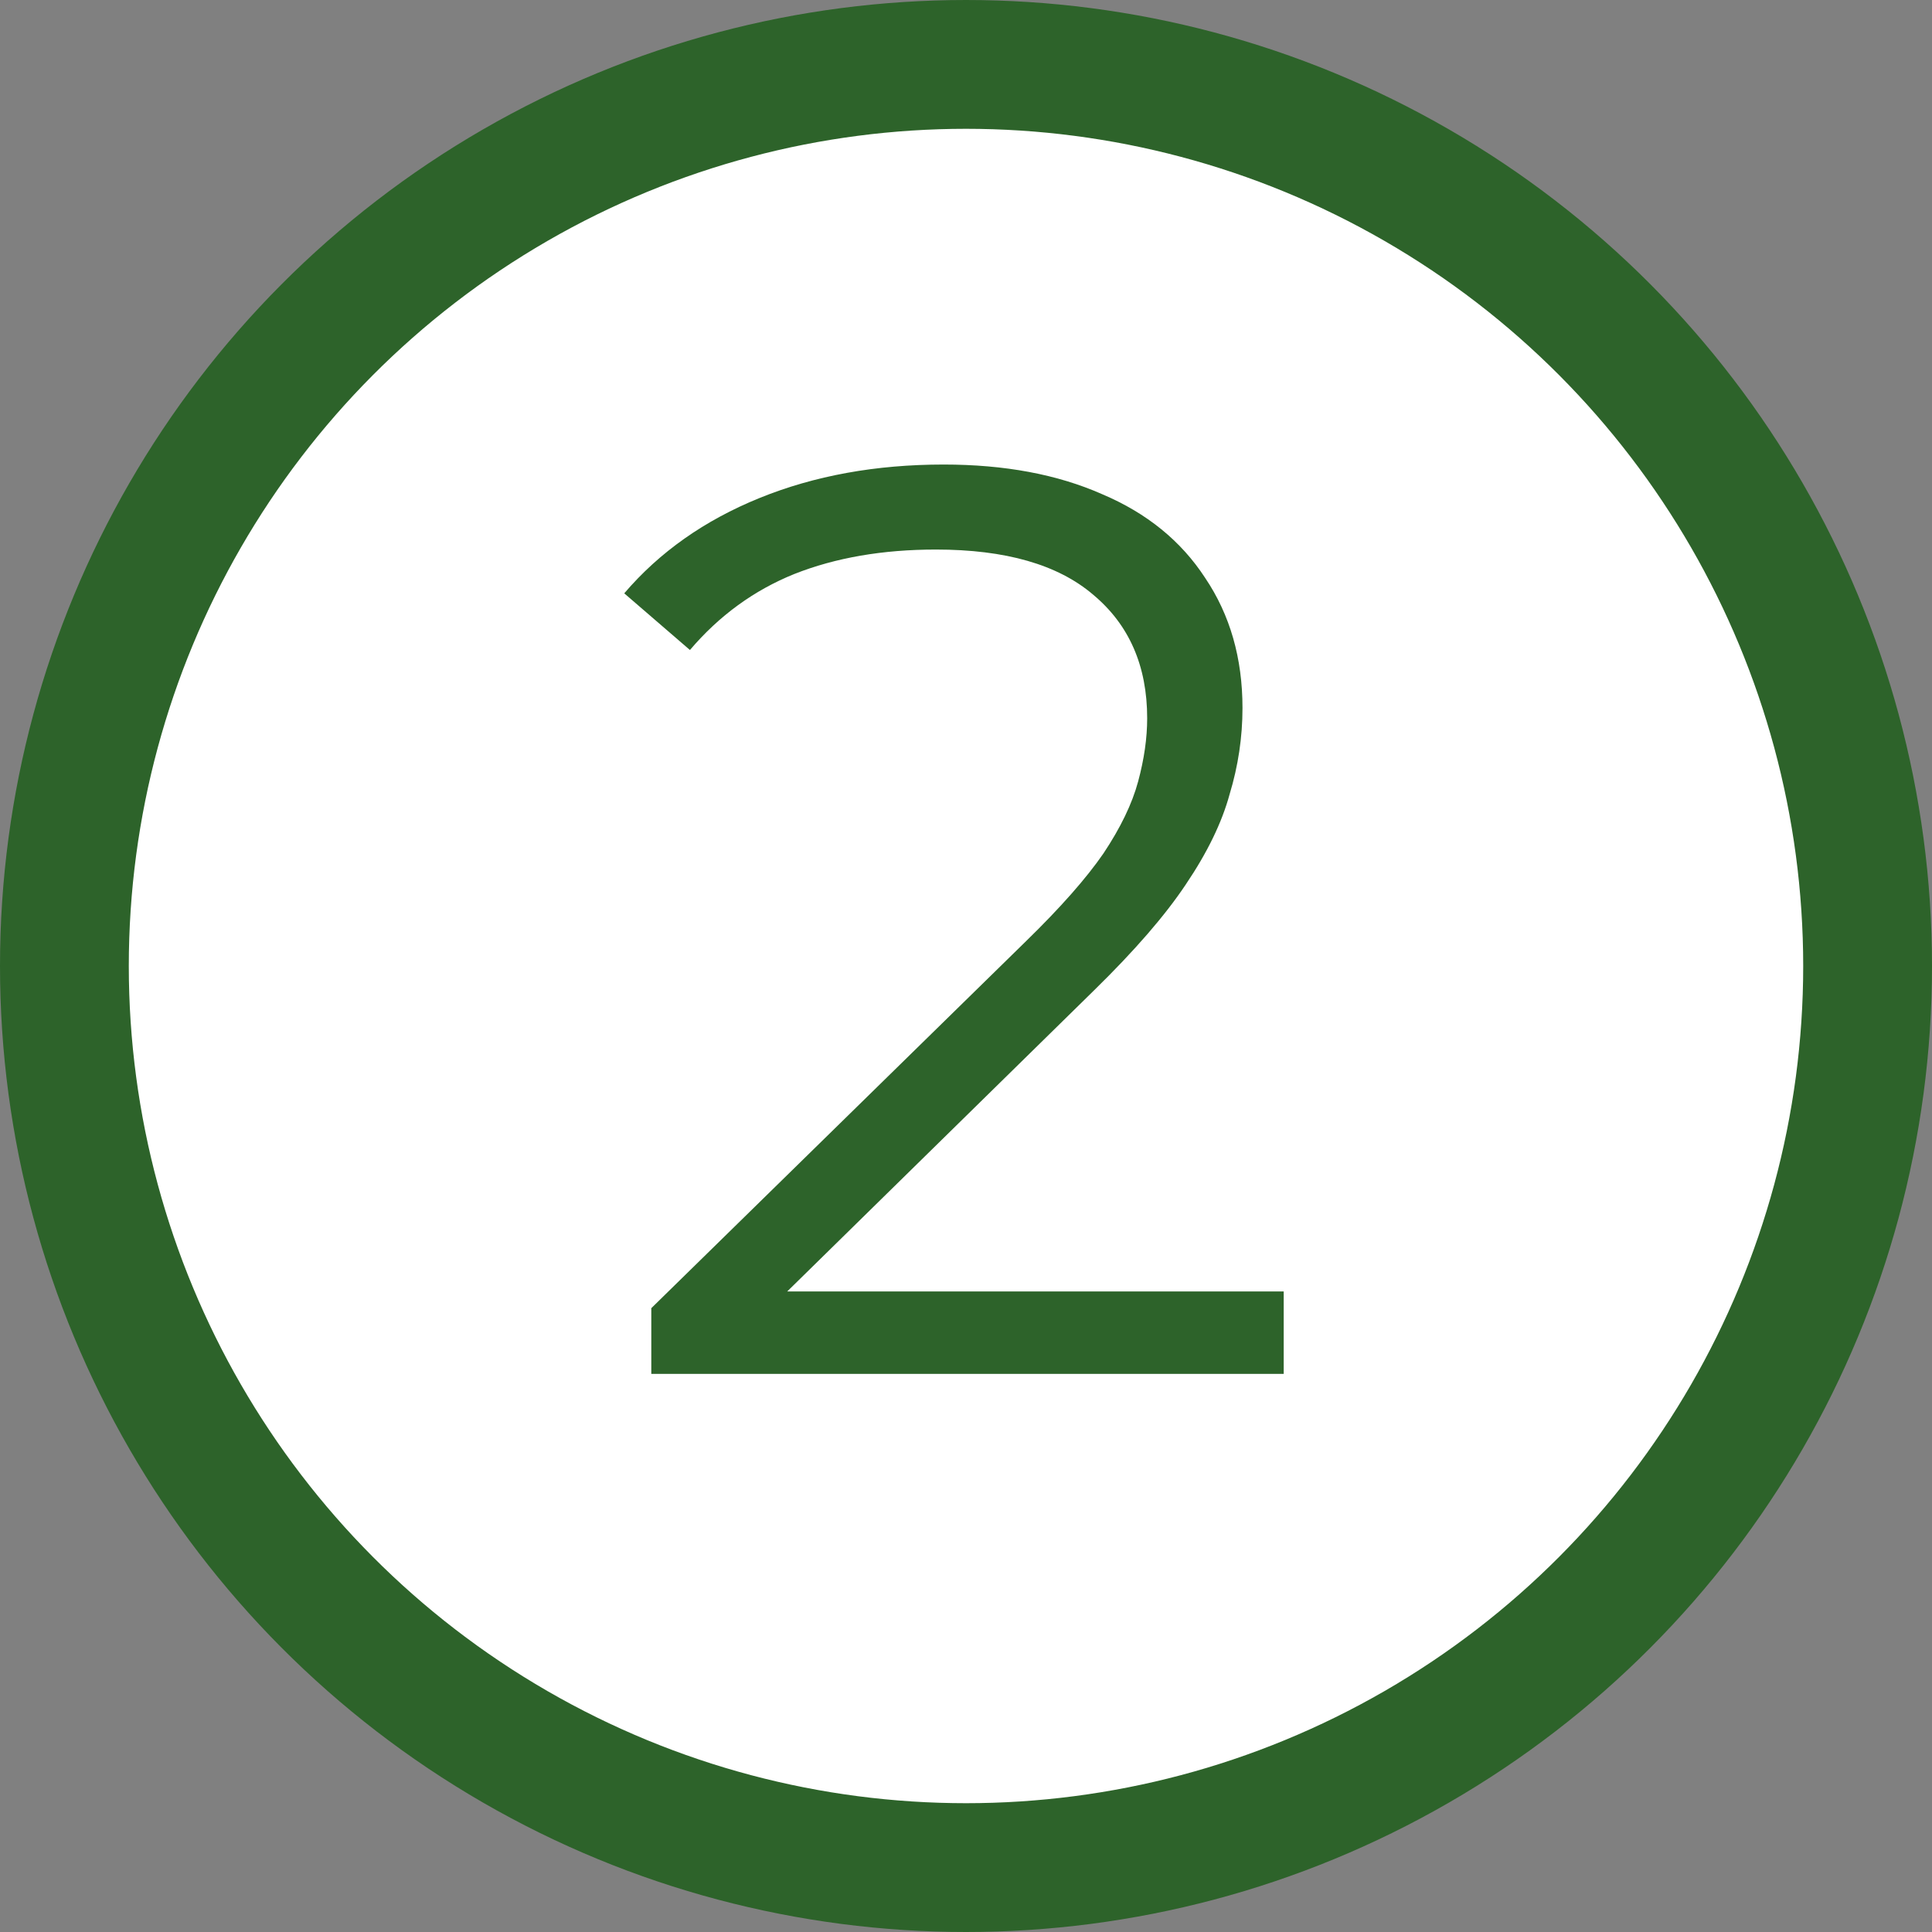
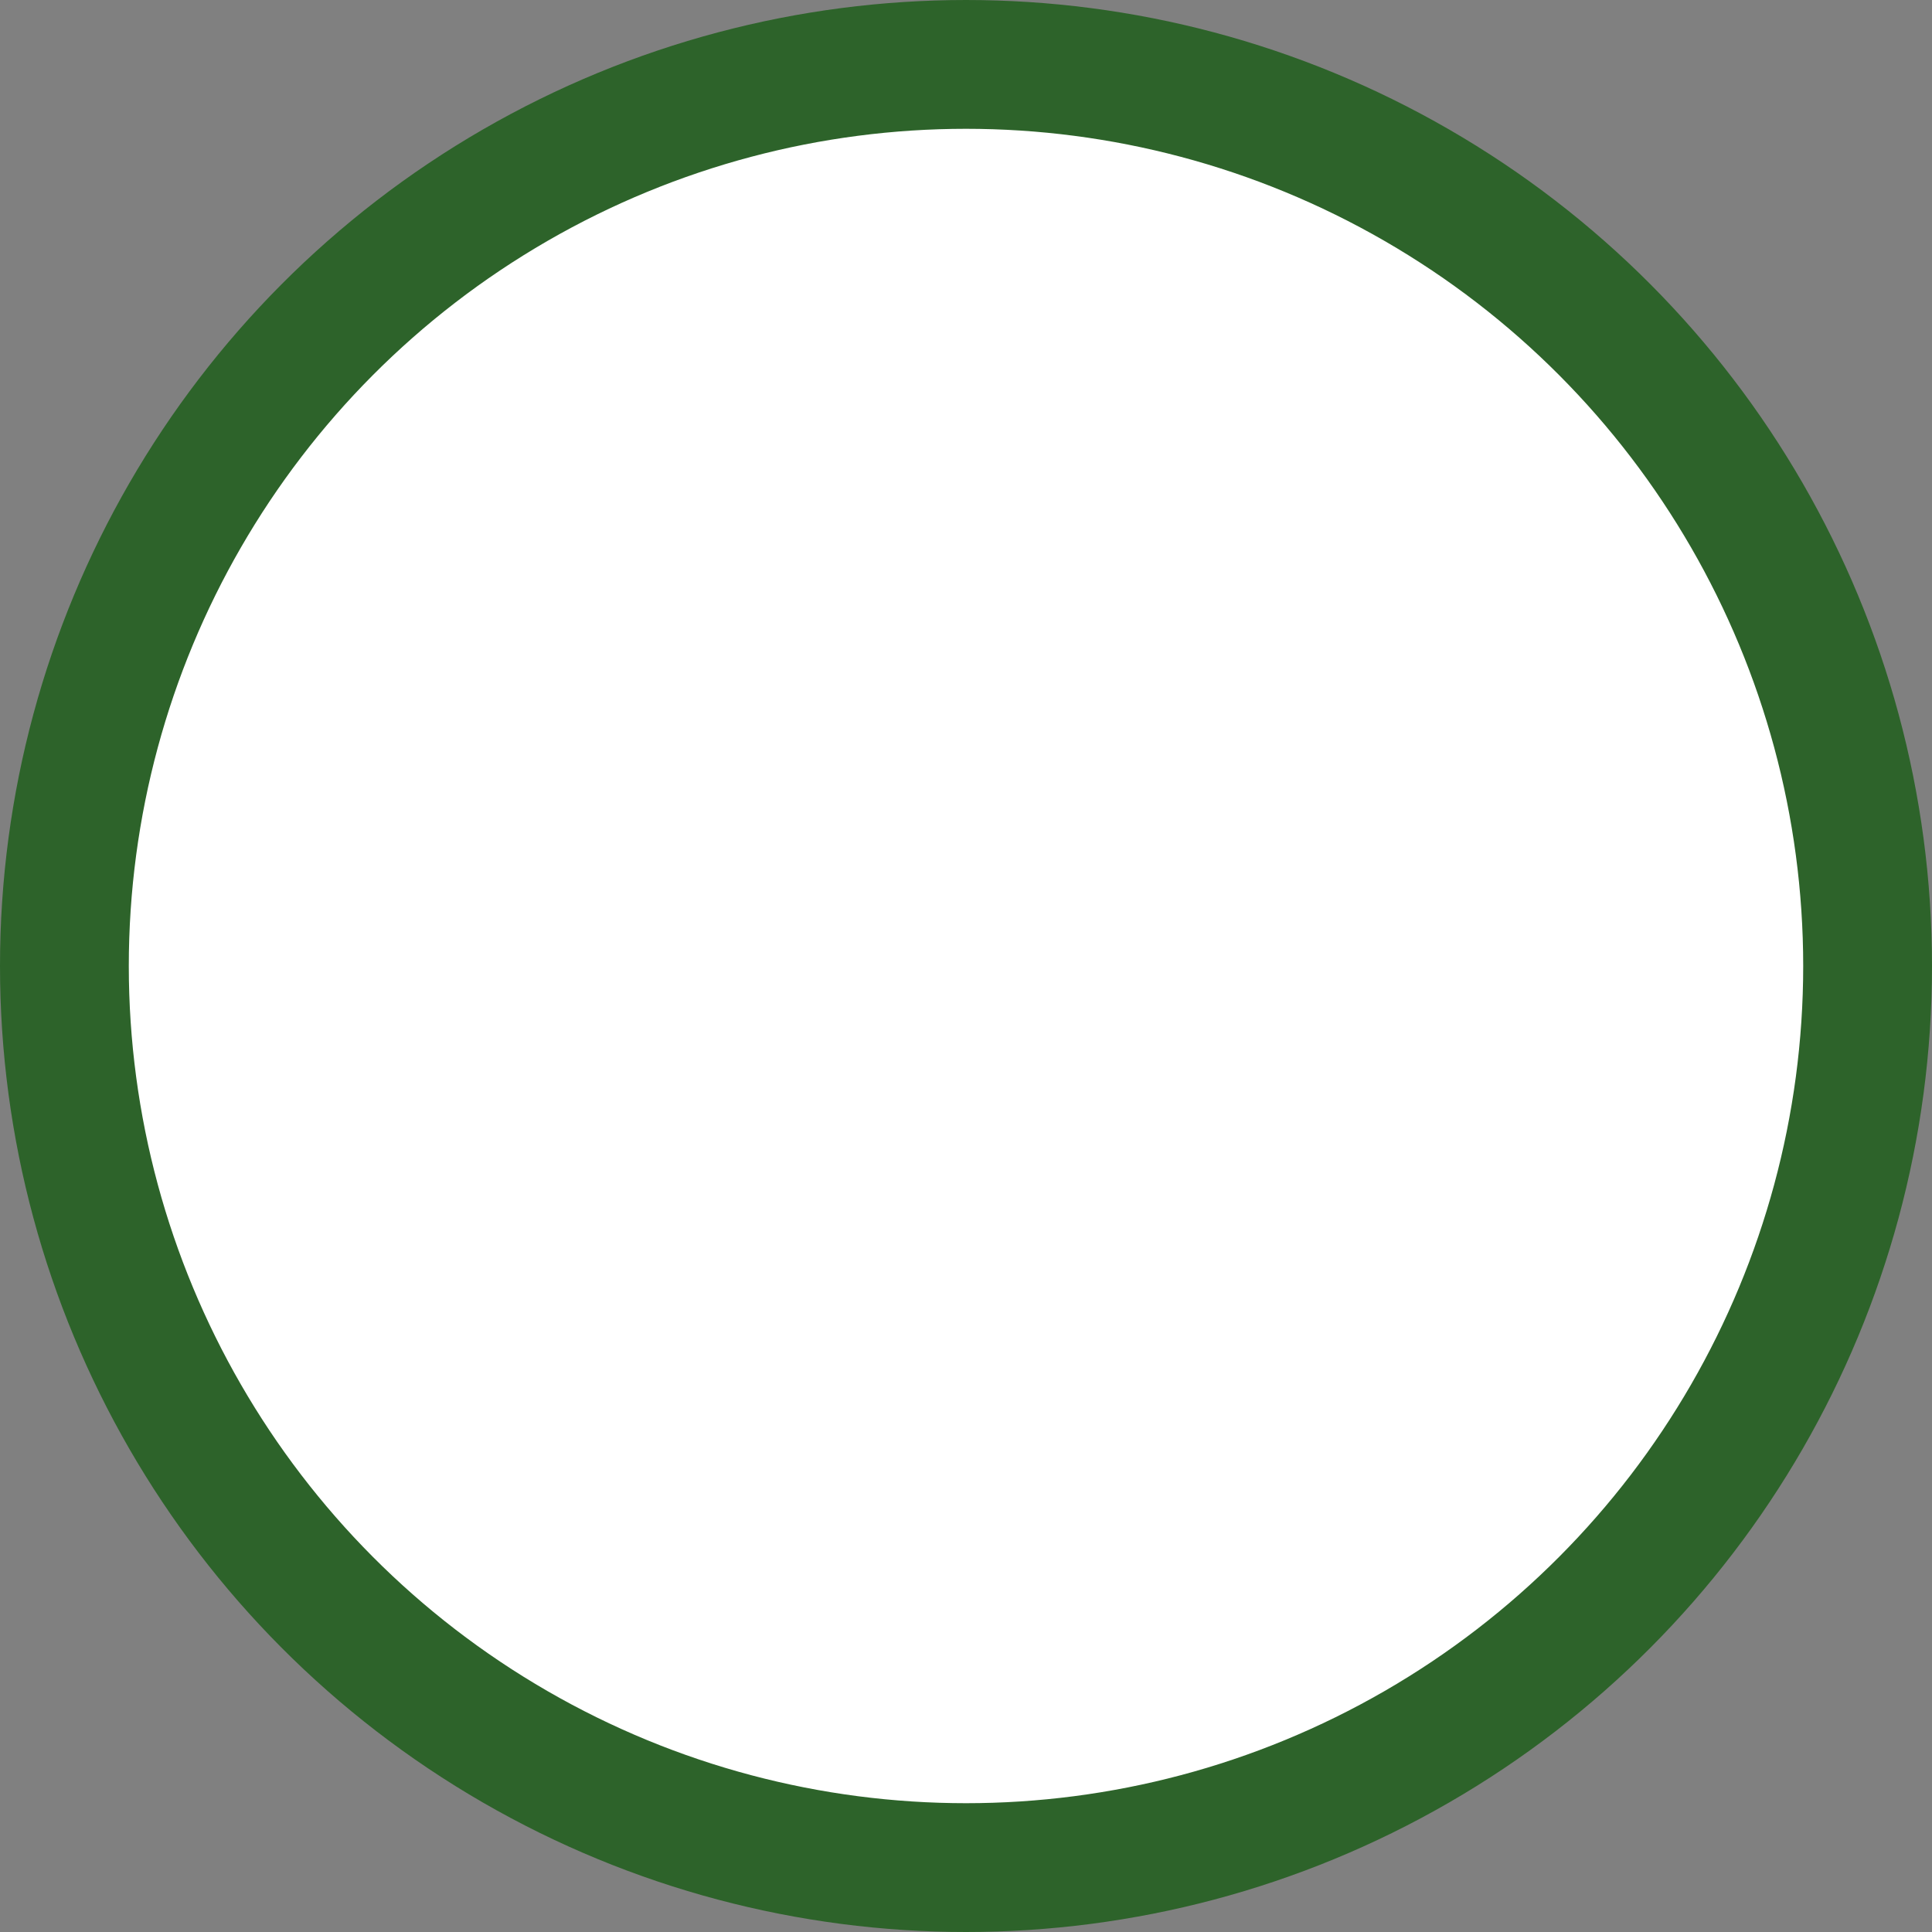
<svg xmlns="http://www.w3.org/2000/svg" width="45" height="45" viewBox="0 0 45 45" fill="none">
  <rect x="0" y="0" width="45" height="45" fill="#808080" stroke="none" />
  <circle cx="22.5" cy="22.5" r="21" fill="white" stroke="#2D632A" stroke-width="3" />
-   <path d="M15.17 32V30.47L23.9 21.92C24.7 21.14 25.3 20.46 25.7 19.88C26.1 19.28 26.37 18.72 26.51 18.2C26.65 17.68 26.72 17.19 26.72 16.73C26.72 15.51 26.3 14.55 25.46 13.85C24.64 13.15 23.42 12.8 21.8 12.8C20.56 12.8 19.46 12.99 18.5 13.37C17.56 13.75 16.75 14.34 16.07 15.14L14.54 13.82C15.36 12.86 16.41 12.12 17.69 11.6C18.97 11.08 20.4 10.82 21.98 10.82C23.4 10.82 24.63 11.05 25.67 11.51C26.71 11.95 27.51 12.6 28.07 13.46C28.65 14.32 28.94 15.33 28.94 16.49C28.94 17.17 28.84 17.84 28.64 18.5C28.46 19.16 28.12 19.86 27.62 20.6C27.14 21.32 26.43 22.14 25.49 23.06L17.48 30.92L16.88 30.08H29.9V32H15.17Z" fill="#2D632A" />
</svg>